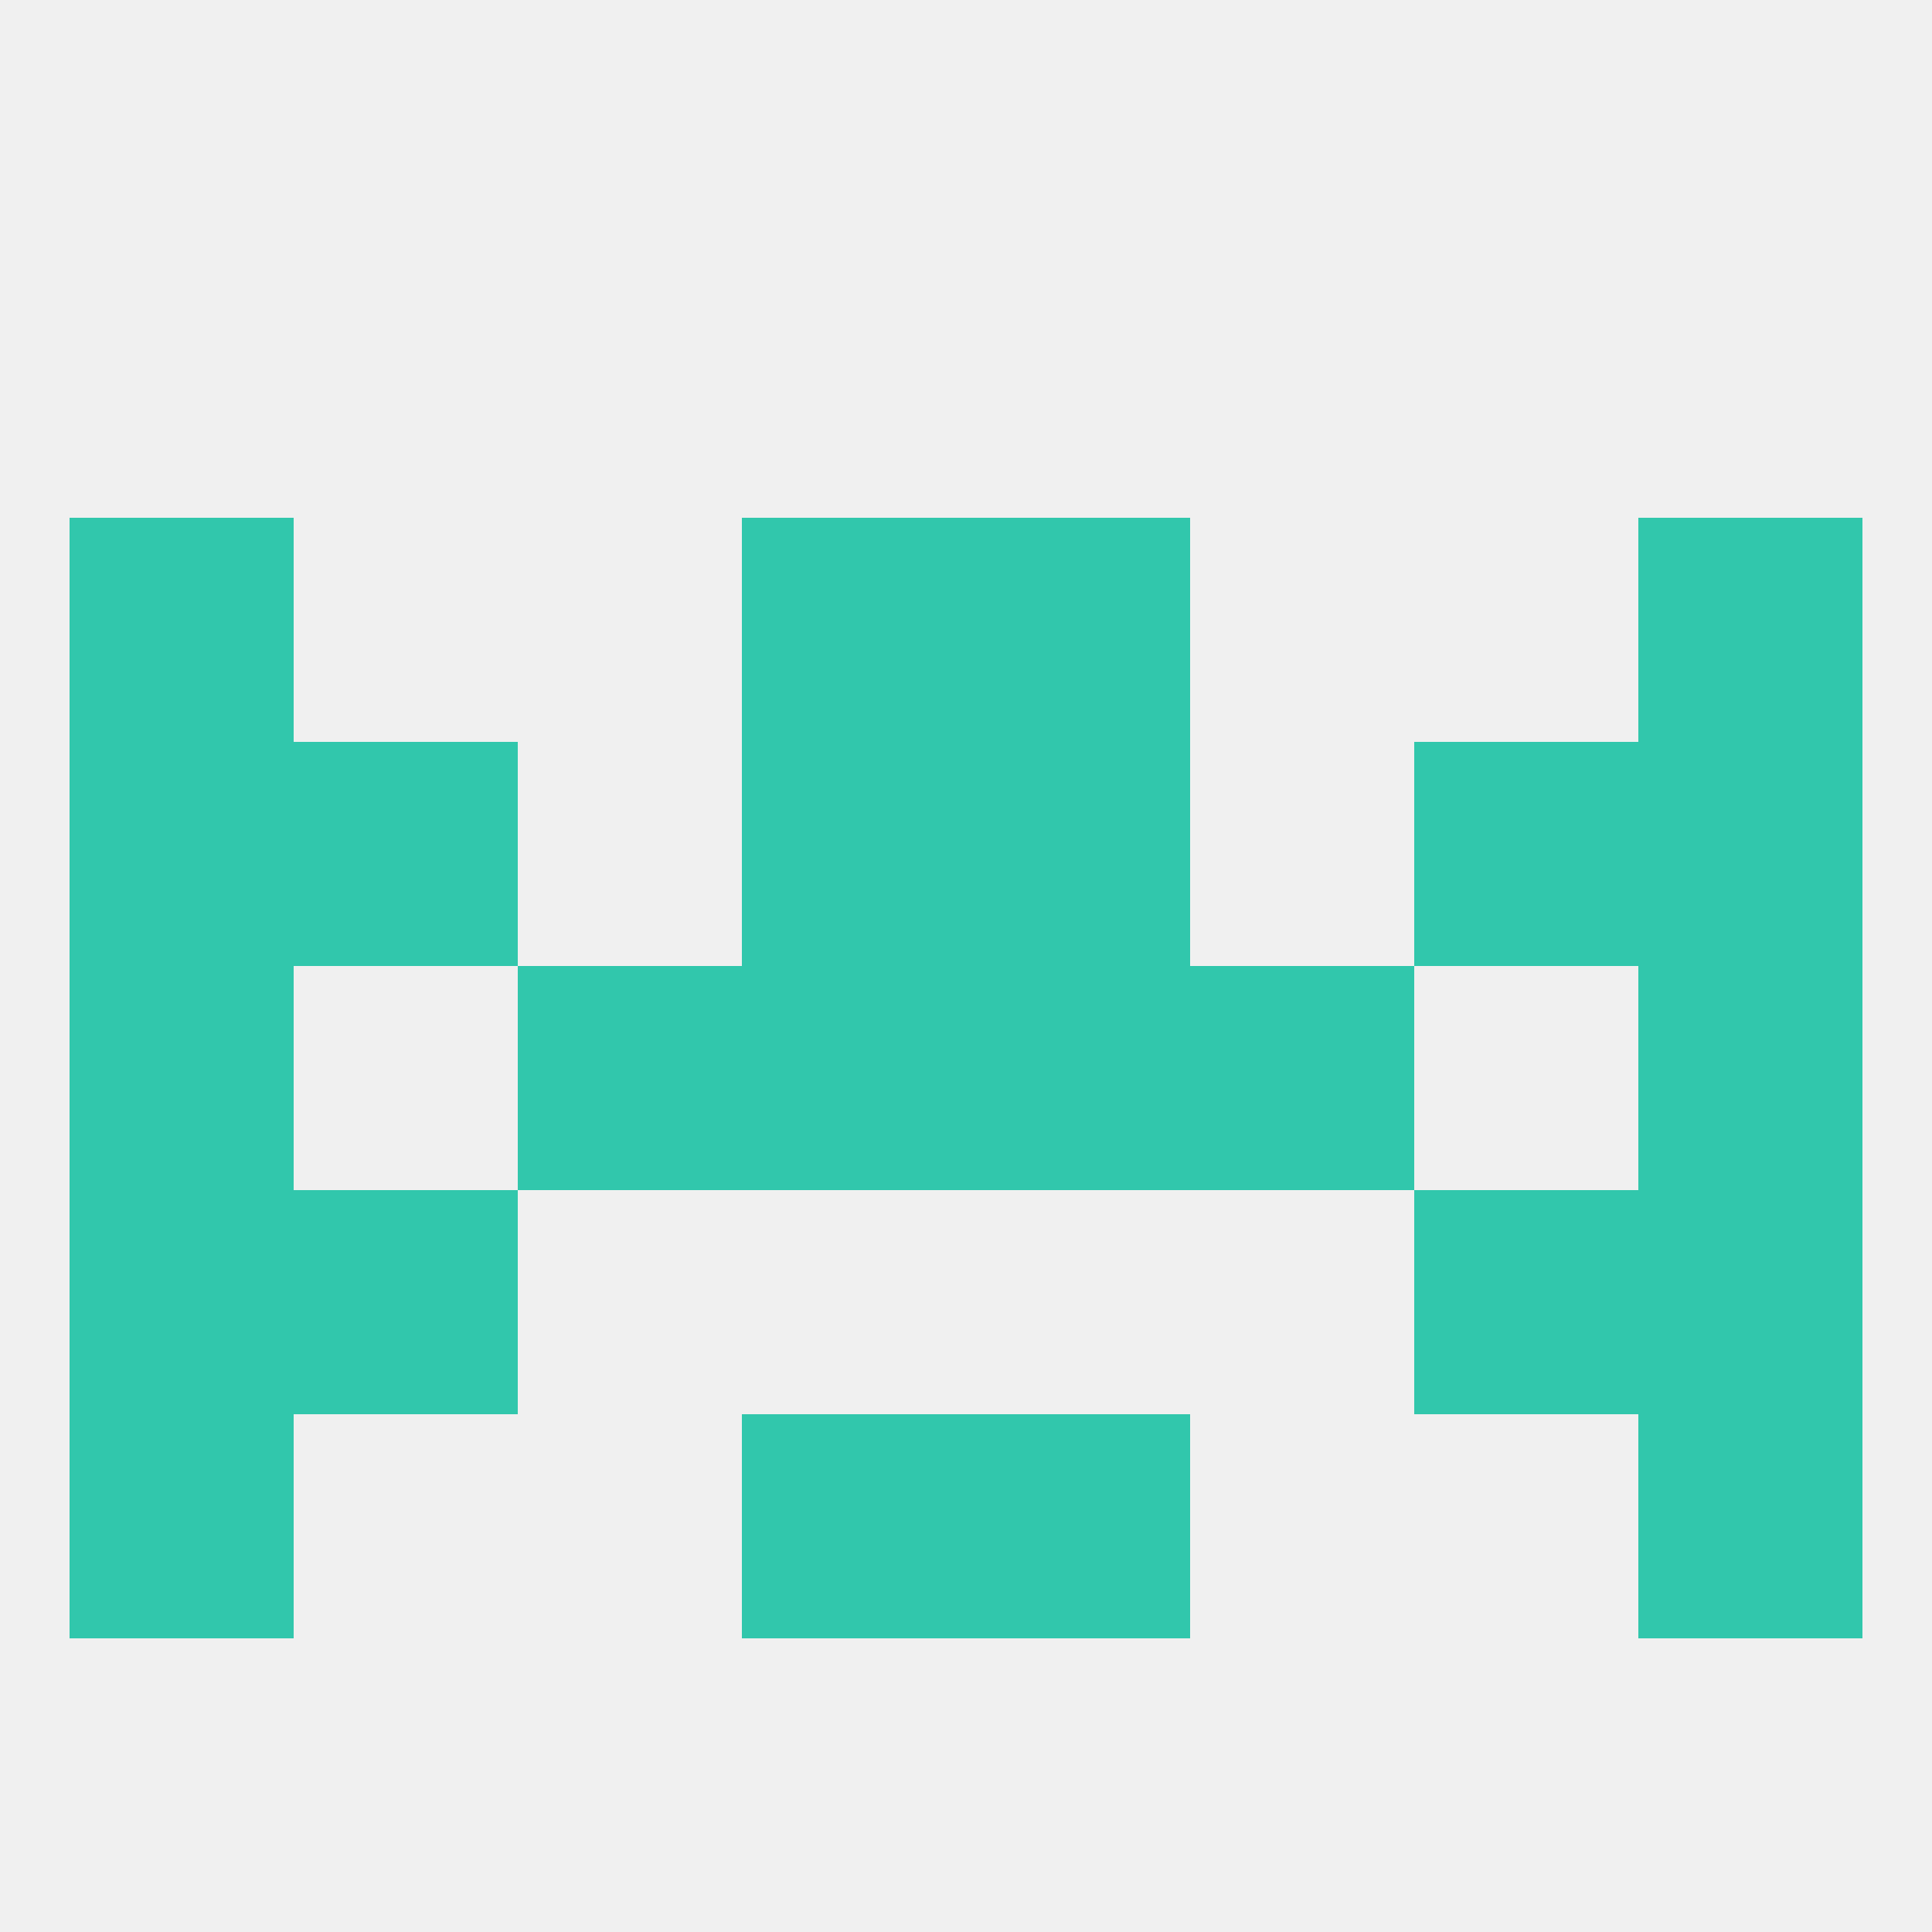
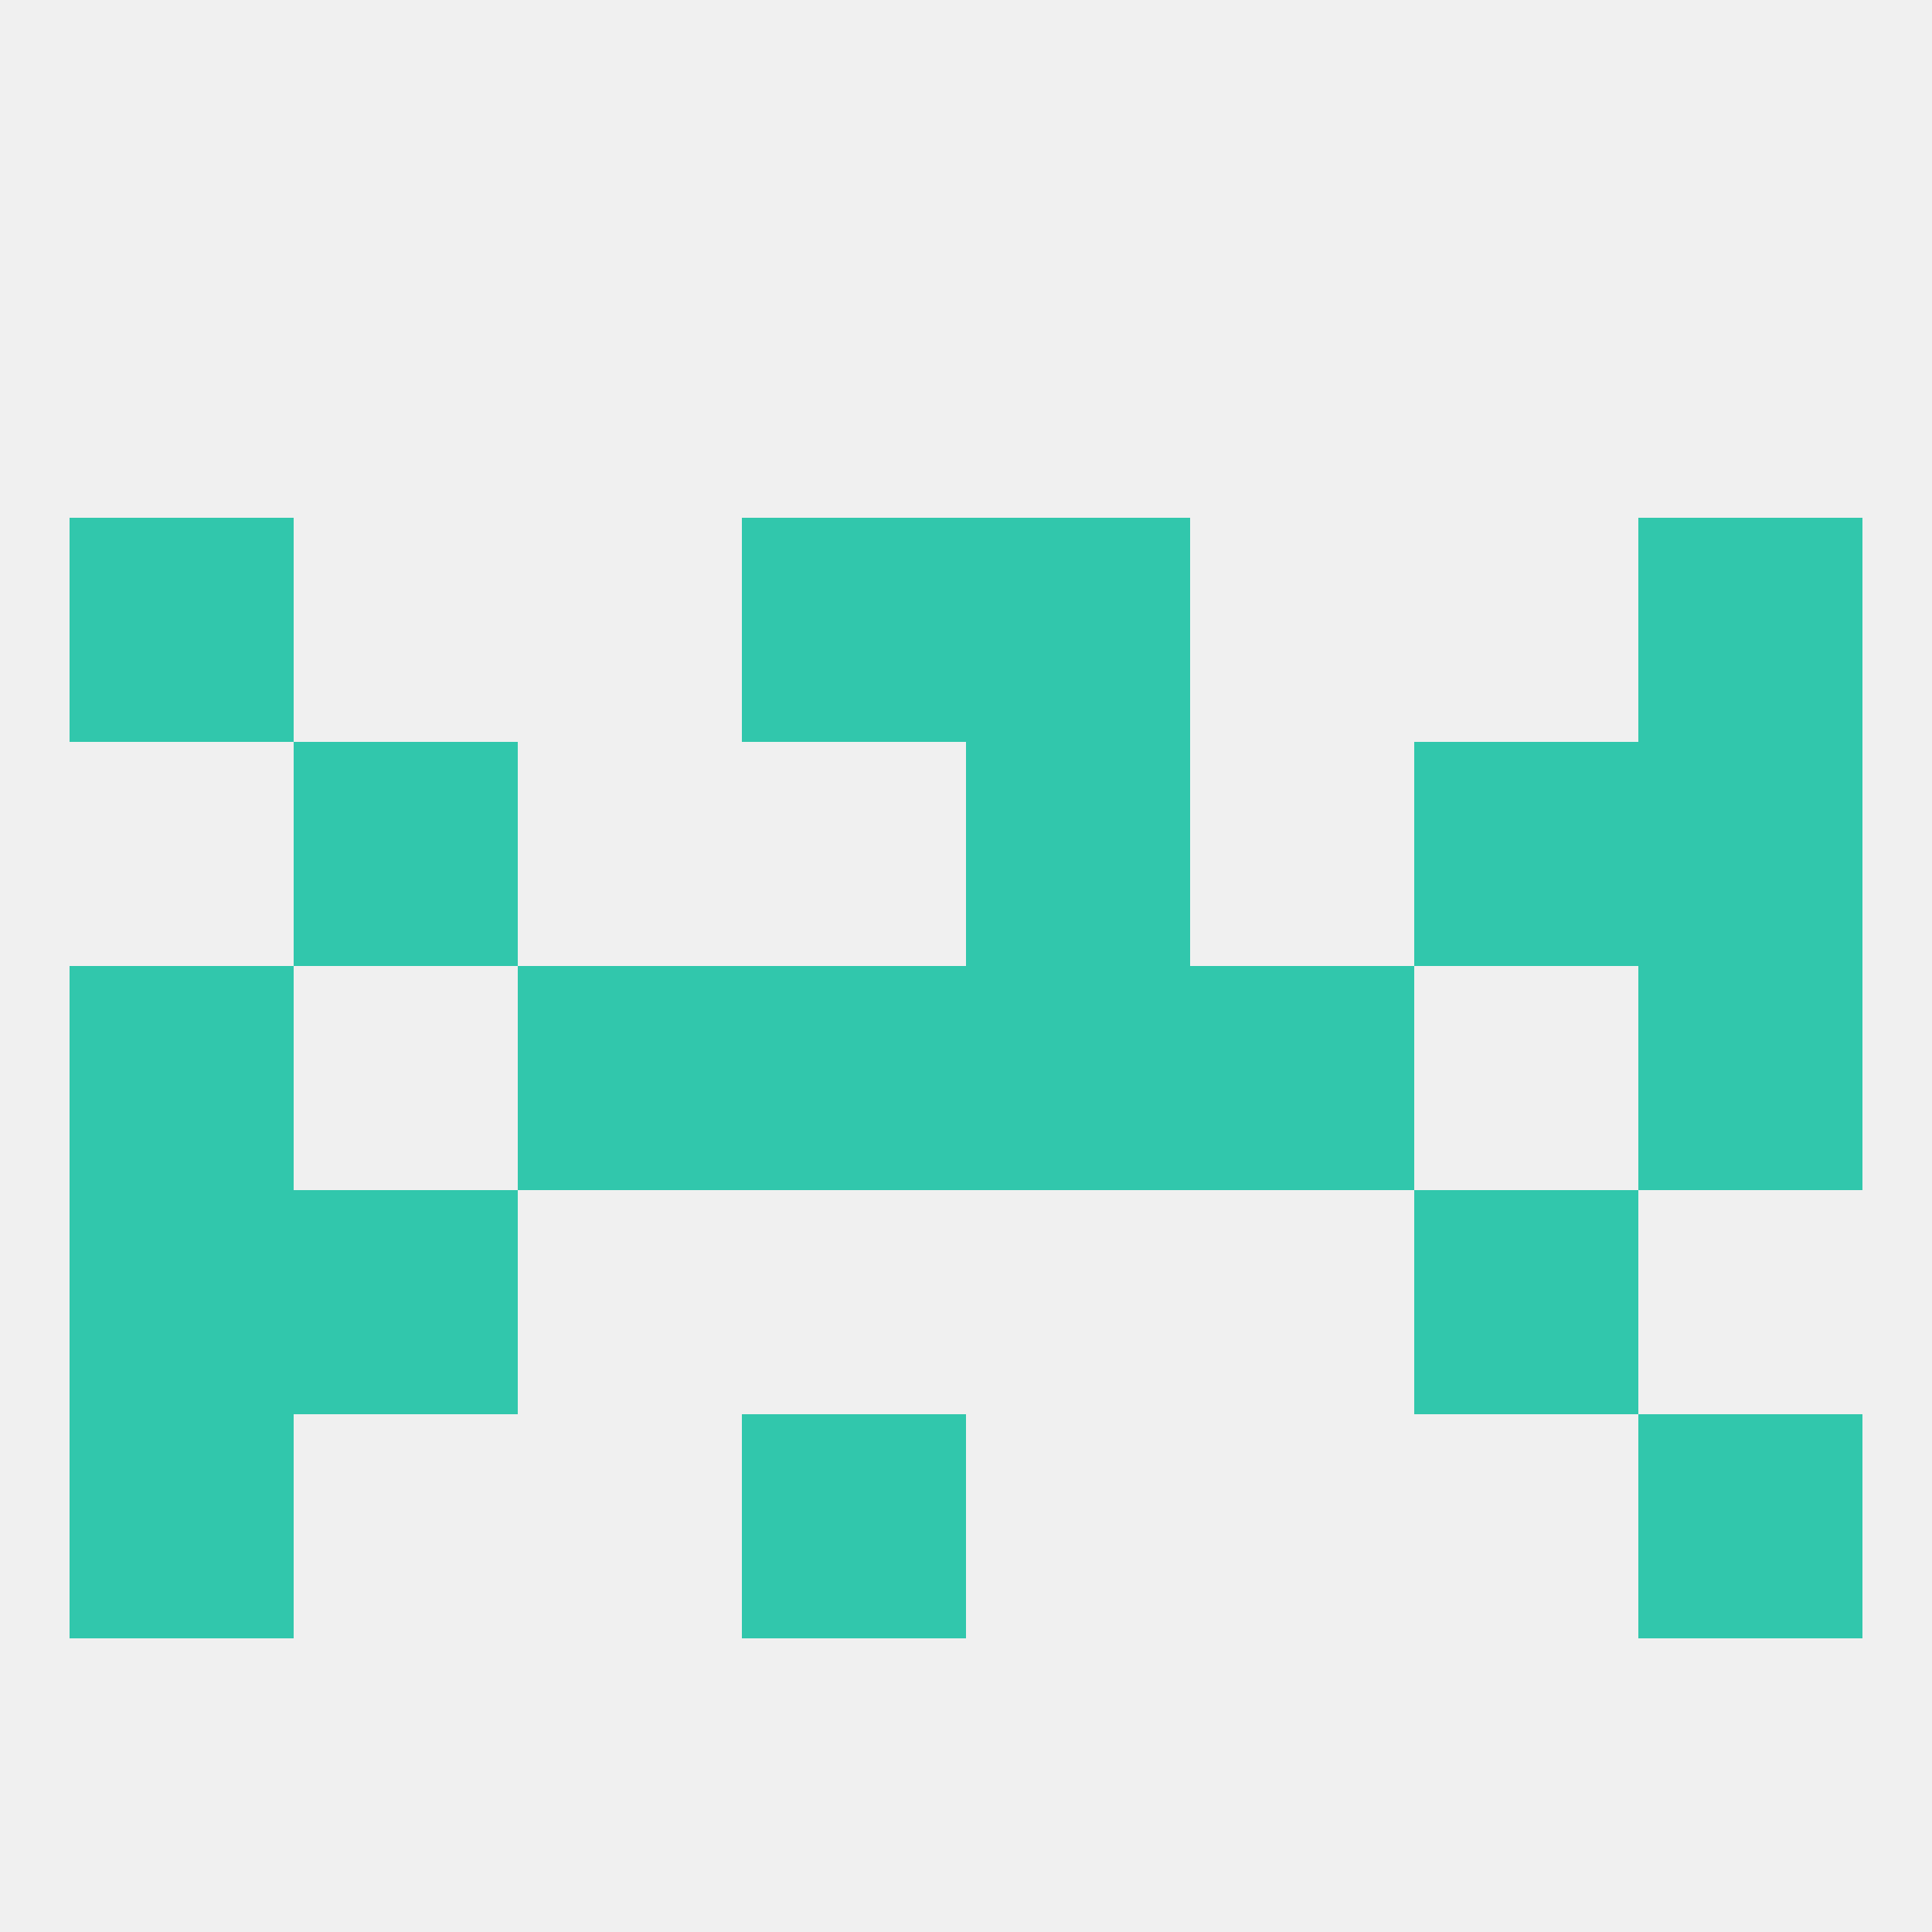
<svg xmlns="http://www.w3.org/2000/svg" version="1.1" baseprofile="full" width="250" height="250" viewBox="0 0 250 250">
  <rect width="100%" height="100%" fill="rgba(240,240,240,255)" />
  <rect x="9" y="125" width="29" height="29" fill="rgba(49,199,172,255)" />
  <rect x="212" y="125" width="29" height="29" fill="rgba(49,199,172,255)" />
  <rect x="67" y="125" width="29" height="29" fill="rgba(49,199,172,255)" />
  <rect x="154" y="125" width="29" height="29" fill="rgba(49,199,172,255)" />
  <rect x="96" y="125" width="29" height="29" fill="rgba(49,199,172,255)" />
  <rect x="125" y="125" width="29" height="29" fill="rgba(49,199,172,255)" />
  <rect x="38" y="154" width="29" height="29" fill="rgba(49,199,172,255)" />
  <rect x="183" y="154" width="29" height="29" fill="rgba(49,199,172,255)" />
  <rect x="9" y="154" width="29" height="29" fill="rgba(49,199,172,255)" />
-   <rect x="212" y="154" width="29" height="29" fill="rgba(49,199,172,255)" />
  <rect x="96" y="183" width="29" height="29" fill="rgba(49,199,172,255)" />
-   <rect x="125" y="183" width="29" height="29" fill="rgba(49,199,172,255)" />
  <rect x="9" y="183" width="29" height="29" fill="rgba(49,199,172,255)" />
  <rect x="212" y="183" width="29" height="29" fill="rgba(49,199,172,255)" />
  <rect x="212" y="96" width="29" height="29" fill="rgba(49,199,172,255)" />
  <rect x="38" y="96" width="29" height="29" fill="rgba(49,199,172,255)" />
  <rect x="183" y="96" width="29" height="29" fill="rgba(49,199,172,255)" />
-   <rect x="96" y="96" width="29" height="29" fill="rgba(49,199,172,255)" />
  <rect x="125" y="96" width="29" height="29" fill="rgba(49,199,172,255)" />
-   <rect x="9" y="96" width="29" height="29" fill="rgba(49,199,172,255)" />
  <rect x="96" y="67" width="29" height="29" fill="rgba(49,199,172,255)" />
  <rect x="125" y="67" width="29" height="29" fill="rgba(49,199,172,255)" />
  <rect x="9" y="67" width="29" height="29" fill="rgba(49,199,172,255)" />
  <rect x="212" y="67" width="29" height="29" fill="rgba(49,199,172,255)" />
</svg>